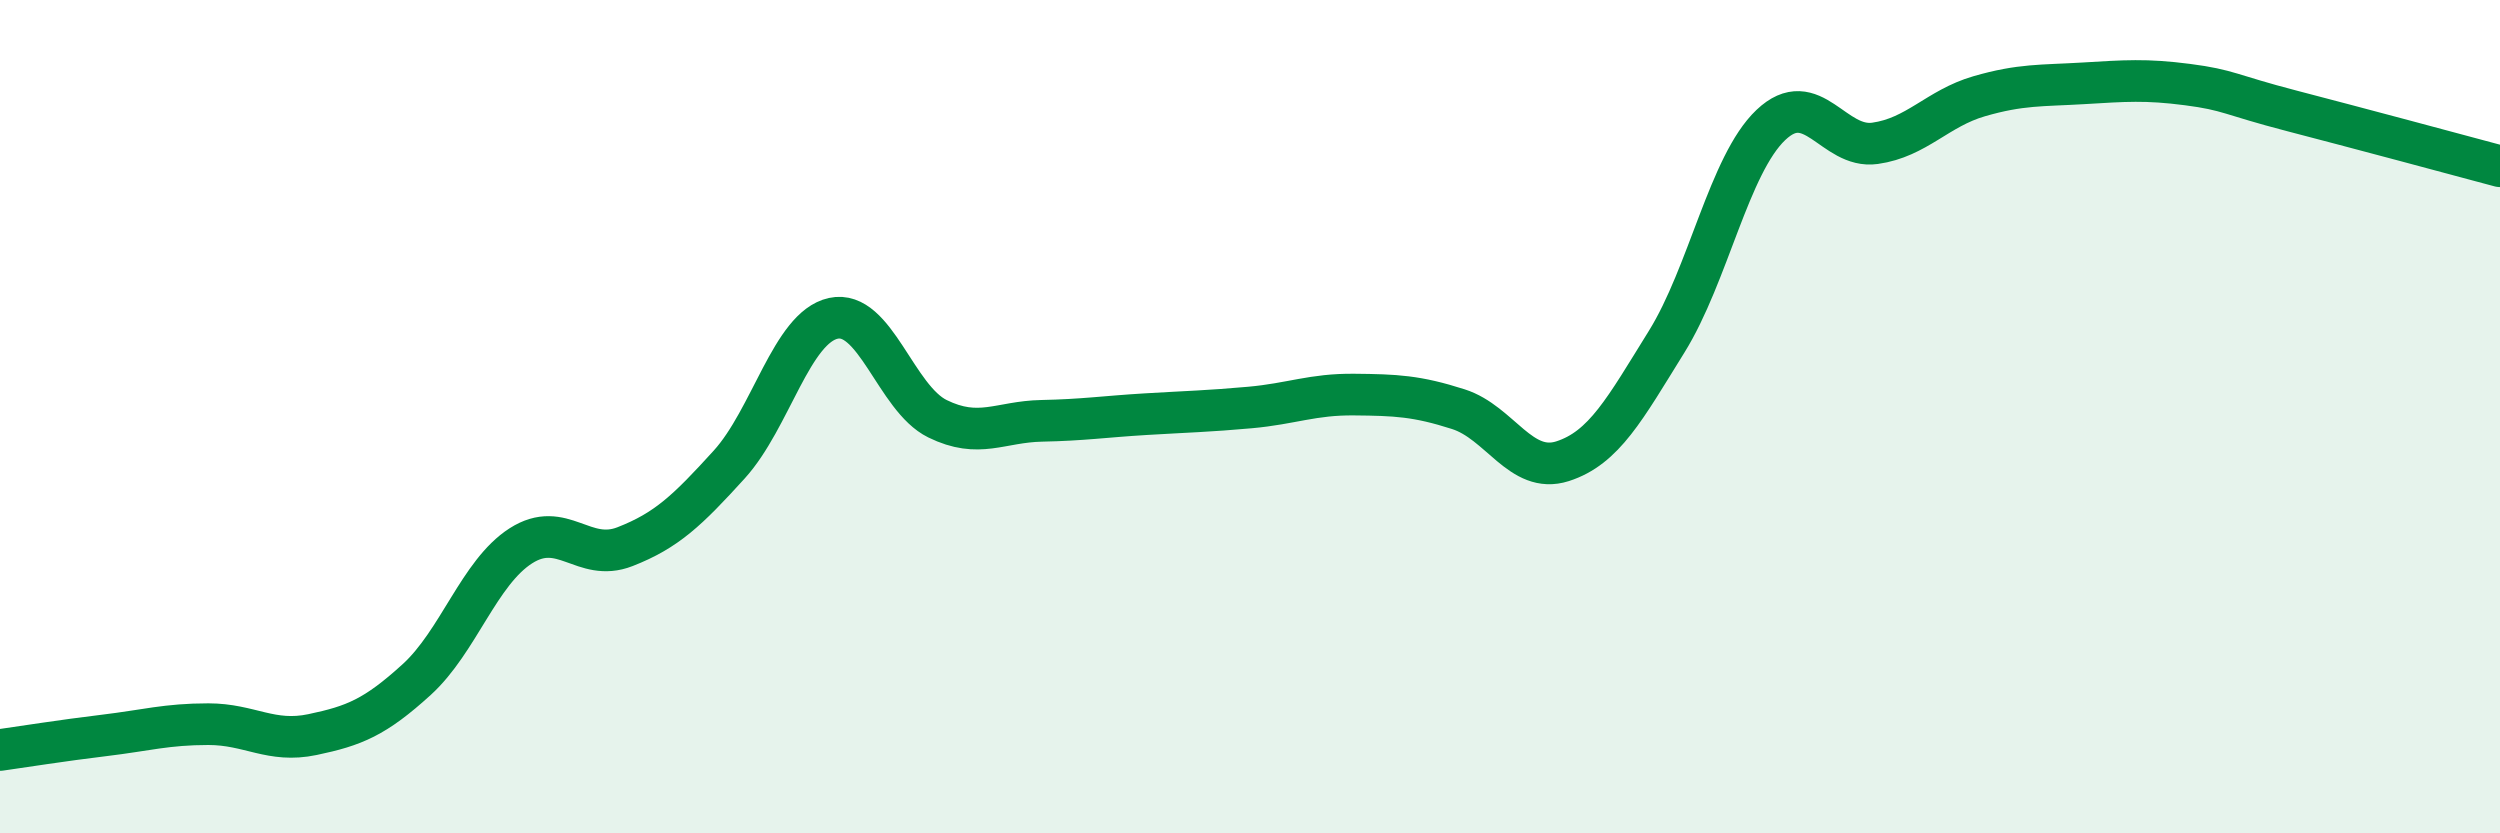
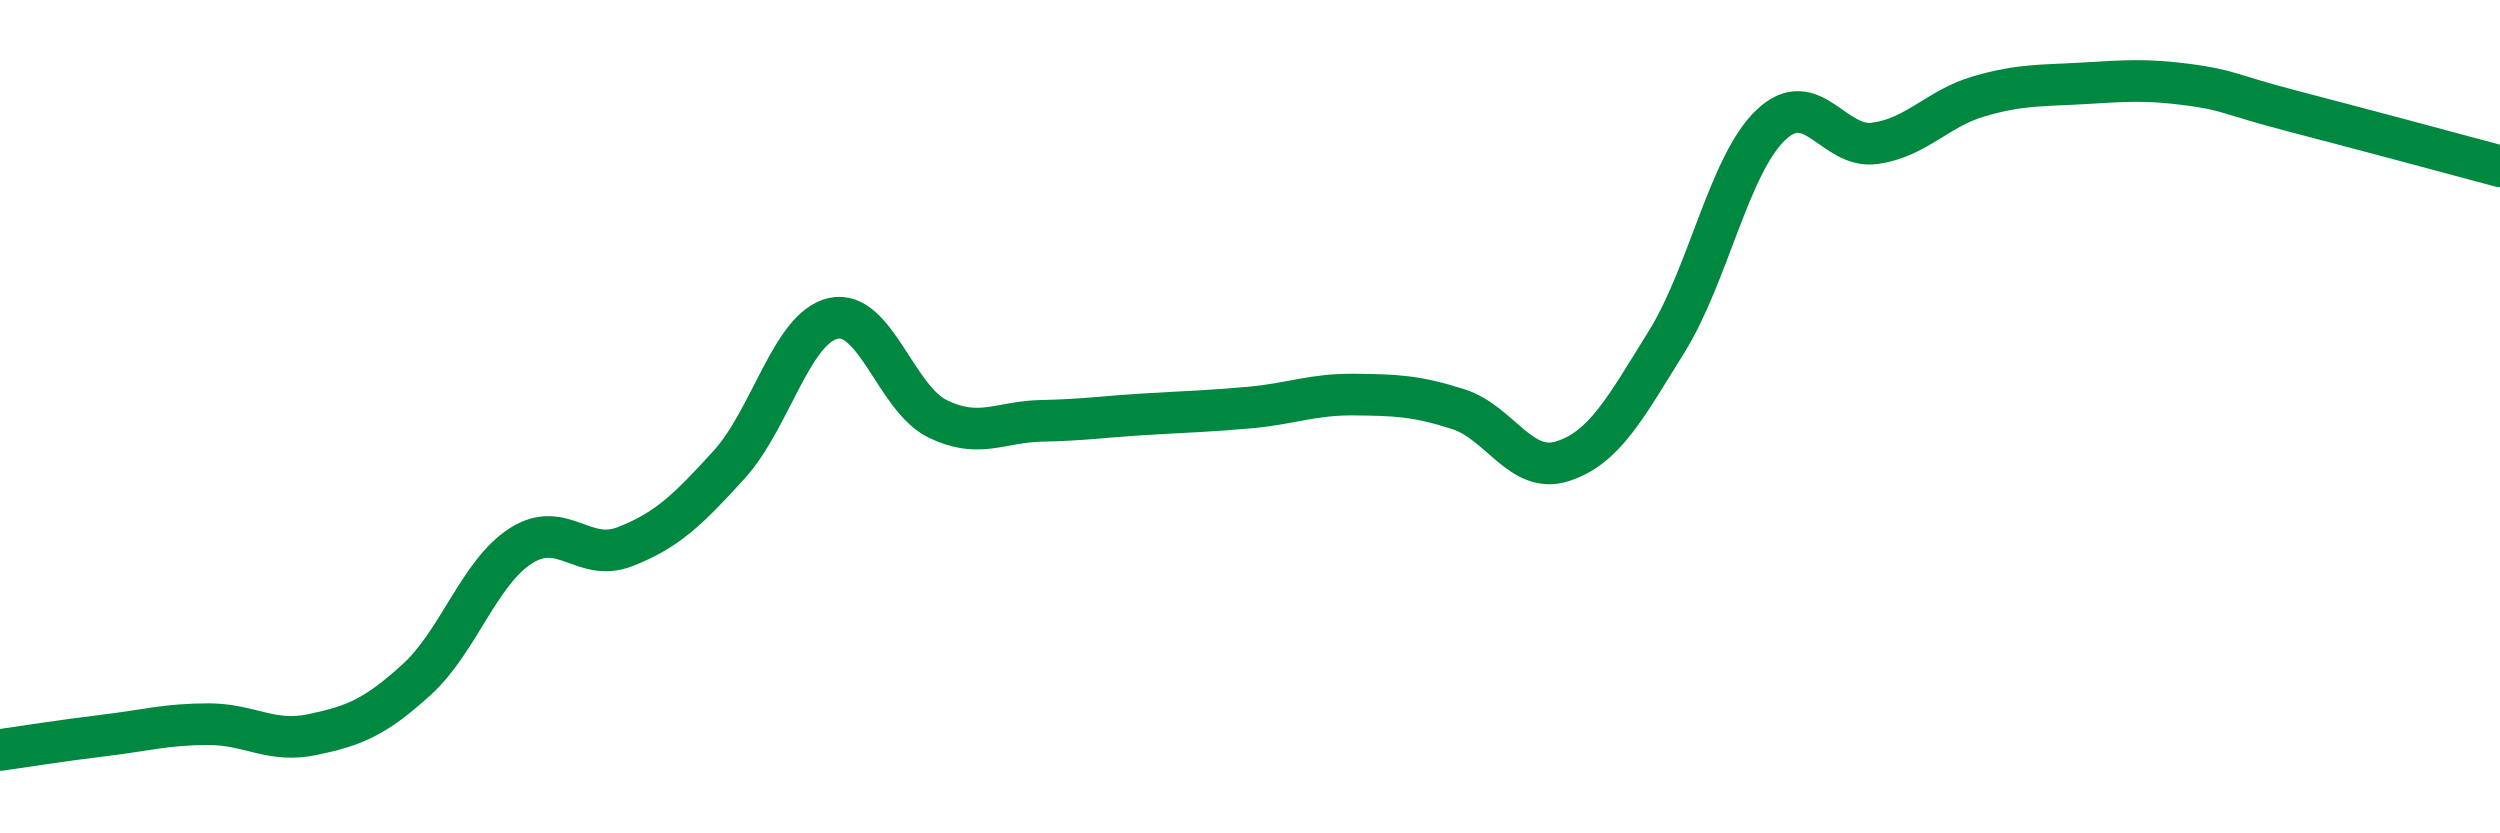
<svg xmlns="http://www.w3.org/2000/svg" width="60" height="20" viewBox="0 0 60 20">
-   <path d="M 0,18 C 0.5,17.93 1.5,17.77 2.5,17.65 C 3.5,17.53 4,17.38 5,17.38 C 6,17.38 6.5,17.84 7.5,17.63 C 8.5,17.42 9,17.22 10,16.31 C 11,15.4 11.5,13.74 12.5,13.1 C 13.5,12.46 14,13.51 15,13.12 C 16,12.73 16.5,12.25 17.5,11.15 C 18.5,10.05 19,7.86 20,7.64 C 21,7.42 21.5,9.56 22.5,10.05 C 23.5,10.54 24,10.12 25,10.1 C 26,10.08 26.5,10 27.5,9.94 C 28.5,9.88 29,9.87 30,9.78 C 31,9.69 31.5,9.46 32.5,9.47 C 33.5,9.48 34,9.5 35,9.82 C 36,10.14 36.5,11.39 37.5,11.07 C 38.5,10.75 39,9.81 40,8.2 C 41,6.59 41.5,3.95 42.5,3 C 43.5,2.05 44,3.58 45,3.44 C 46,3.3 46.5,2.6 47.5,2.31 C 48.5,2.02 49,2.06 50,2 C 51,1.94 51.5,1.9 52.5,2.03 C 53.5,2.16 53.5,2.27 55,2.66 C 56.5,3.05 59,3.72 60,3.99L60 20L0 20Z" fill="#008740" opacity="0.1" stroke-linecap="round" stroke-linejoin="round" />
  <path d="M 0,18 C 0.5,17.93 1.5,17.77 2.5,17.65 C 3.5,17.53 4,17.38 5,17.38 C 6,17.38 6.5,17.84 7.5,17.63 C 8.5,17.42 9,17.22 10,16.31 C 11,15.4 11.5,13.74 12.5,13.1 C 13.5,12.46 14,13.51 15,13.12 C 16,12.73 16.5,12.25 17.5,11.15 C 18.5,10.05 19,7.86 20,7.64 C 21,7.42 21.5,9.56 22.5,10.05 C 23.5,10.54 24,10.12 25,10.1 C 26,10.08 26.5,10 27.5,9.94 C 28.5,9.88 29,9.87 30,9.78 C 31,9.69 31.5,9.46 32.5,9.47 C 33.5,9.48 34,9.5 35,9.82 C 36,10.14 36.5,11.39 37.5,11.07 C 38.5,10.75 39,9.81 40,8.2 C 41,6.59 41.5,3.95 42.5,3 C 43.5,2.05 44,3.58 45,3.44 C 46,3.3 46.5,2.6 47.5,2.31 C 48.5,2.02 49,2.06 50,2 C 51,1.94 51.5,1.9 52.5,2.03 C 53.5,2.16 53.5,2.27 55,2.66 C 56.5,3.05 59,3.72 60,3.99" stroke="#008740" stroke-width="1" fill="none" stroke-linecap="round" stroke-linejoin="round" />
</svg>